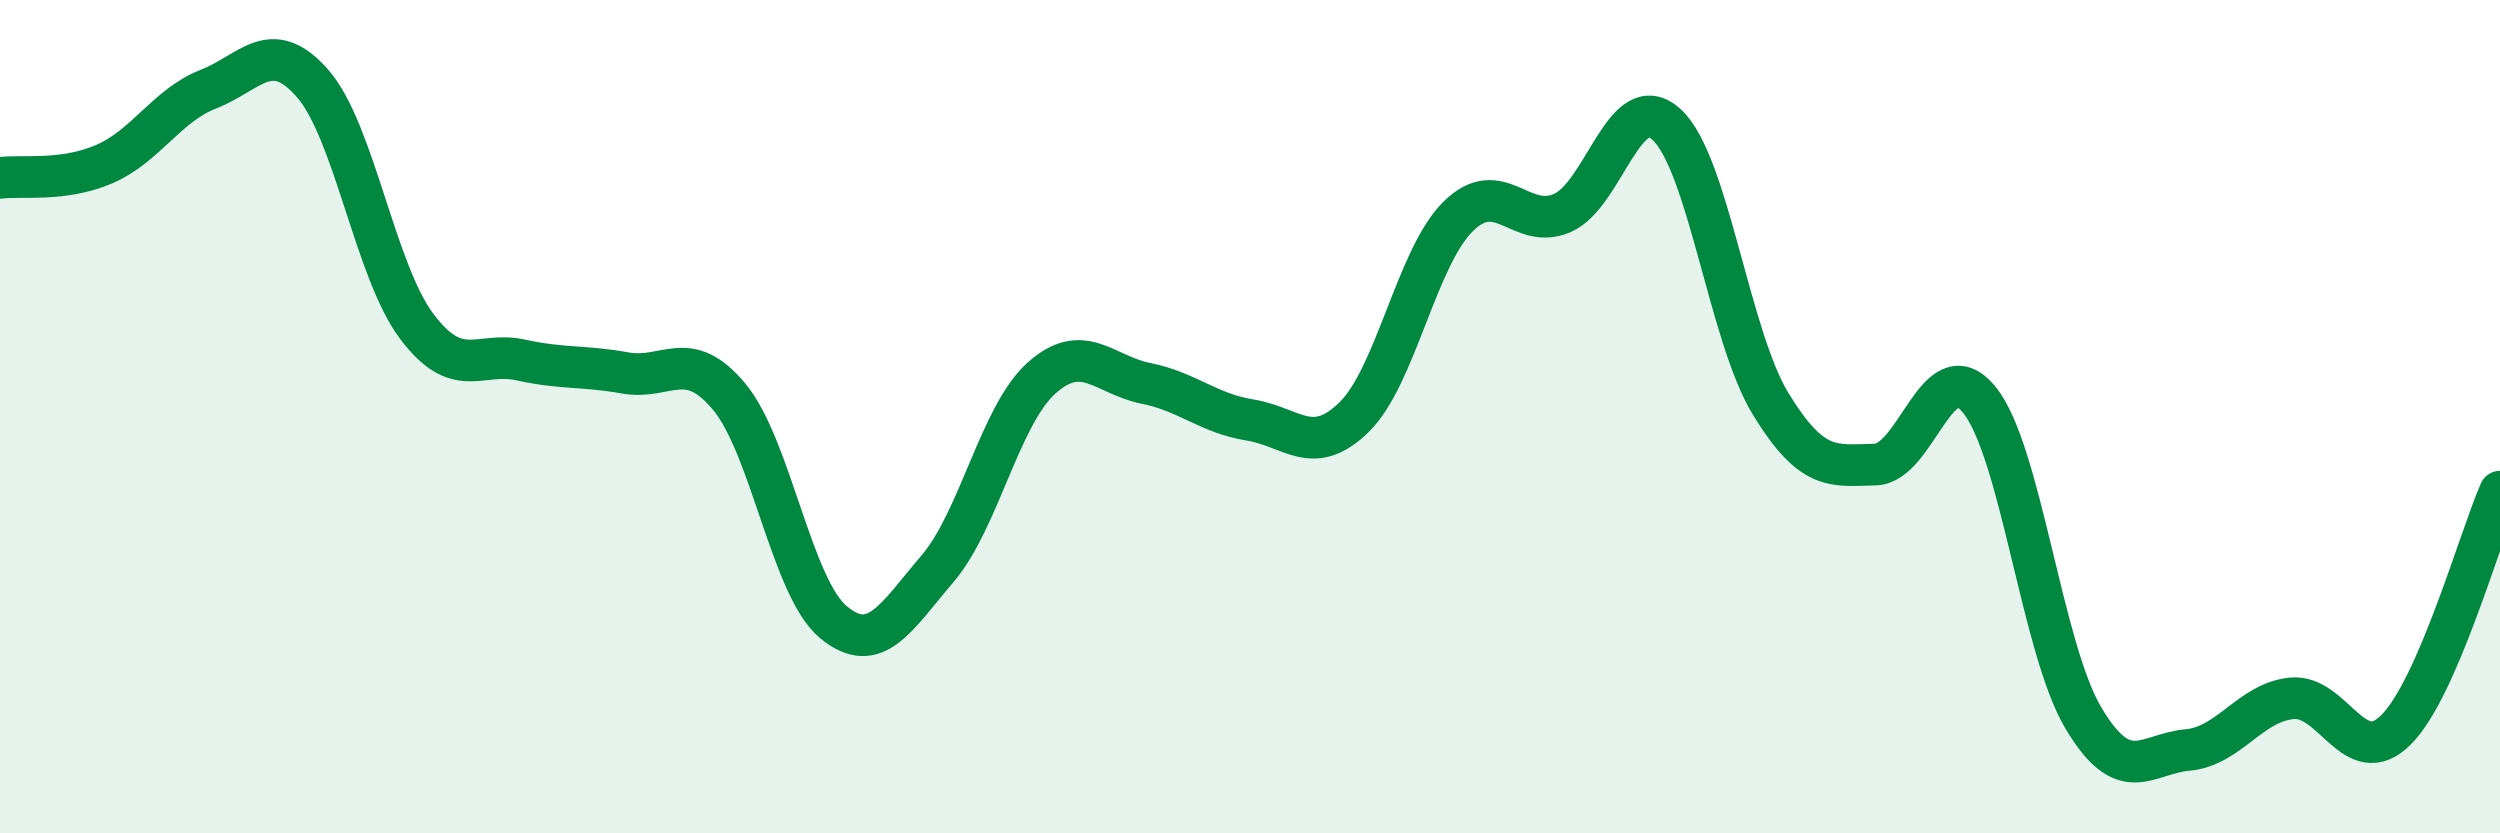
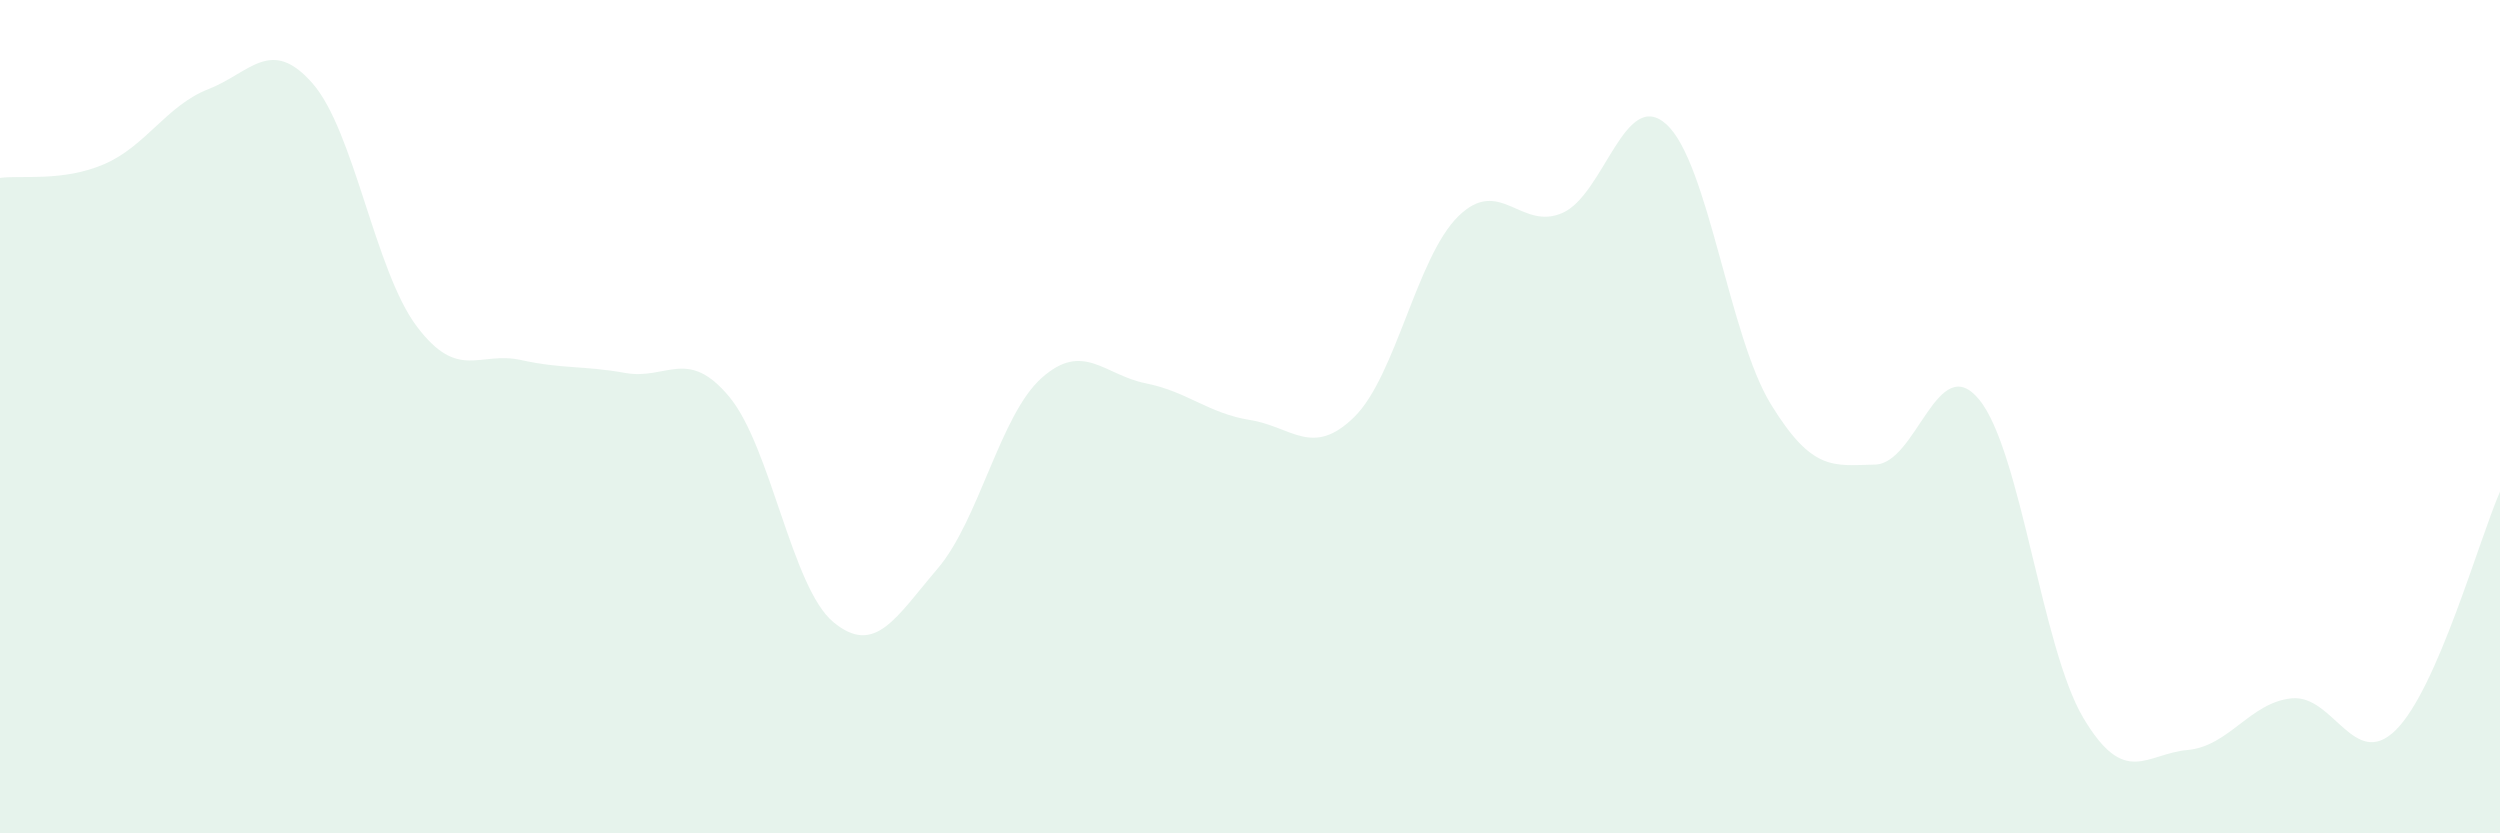
<svg xmlns="http://www.w3.org/2000/svg" width="60" height="20" viewBox="0 0 60 20">
  <path d="M 0,4.27 C 0.5,4.2 1.5,4.37 2.5,3.94 C 3.5,3.51 4,2.53 5,2.14 C 6,1.75 6.5,0.86 7.5,2 C 8.5,3.14 9,6.5 10,7.83 C 11,9.16 11.5,8.42 12.5,8.64 C 13.5,8.86 14,8.77 15,8.95 C 16,9.13 16.5,8.32 17.5,9.52 C 18.5,10.72 19,14.1 20,14.93 C 21,15.76 21.5,14.82 22.5,13.65 C 23.5,12.48 24,9.96 25,9.07 C 26,8.18 26.5,9 27.5,9.2 C 28.5,9.4 29,9.92 30,10.08 C 31,10.24 31.5,10.99 32.5,10.01 C 33.5,9.03 34,6.17 35,5.19 C 36,4.21 36.5,5.55 37.5,5.11 C 38.5,4.67 39,2.07 40,2.99 C 41,3.91 41.5,8.07 42.5,9.7 C 43.5,11.33 44,11.17 45,11.15 C 46,11.13 46.5,8.37 47.5,9.59 C 48.5,10.81 49,15.55 50,17.23 C 51,18.91 51.5,18.09 52.5,18 C 53.5,17.91 54,16.86 55,16.76 C 56,16.66 56.5,18.51 57.5,17.52 C 58.5,16.53 59.5,12.94 60,11.8L60 20L0 20Z" fill="#008740" opacity="0.1" stroke-linecap="round" stroke-linejoin="round" />
-   <path d="M 0,4.27 C 0.5,4.2 1.5,4.37 2.5,3.94 C 3.5,3.51 4,2.53 5,2.14 C 6,1.75 6.5,0.86 7.5,2 C 8.5,3.14 9,6.5 10,7.83 C 11,9.16 11.5,8.42 12.5,8.64 C 13.5,8.86 14,8.77 15,8.95 C 16,9.13 16.5,8.32 17.5,9.52 C 18.5,10.72 19,14.1 20,14.93 C 21,15.76 21.5,14.82 22.5,13.65 C 23.5,12.48 24,9.96 25,9.07 C 26,8.18 26.5,9 27.5,9.2 C 28.5,9.4 29,9.92 30,10.08 C 31,10.24 31.5,10.99 32.5,10.01 C 33.5,9.03 34,6.17 35,5.19 C 36,4.21 36.5,5.55 37.5,5.11 C 38.5,4.67 39,2.07 40,2.99 C 41,3.91 41.5,8.07 42.5,9.7 C 43.5,11.33 44,11.17 45,11.15 C 46,11.13 46.5,8.37 47.5,9.59 C 48.5,10.81 49,15.55 50,17.23 C 51,18.91 51.5,18.09 52.5,18 C 53.5,17.91 54,16.86 55,16.76 C 56,16.66 56.5,18.51 57.5,17.52 C 58.5,16.53 59.5,12.94 60,11.8" stroke="#008740" stroke-width="1" fill="none" stroke-linecap="round" stroke-linejoin="round" />
</svg>